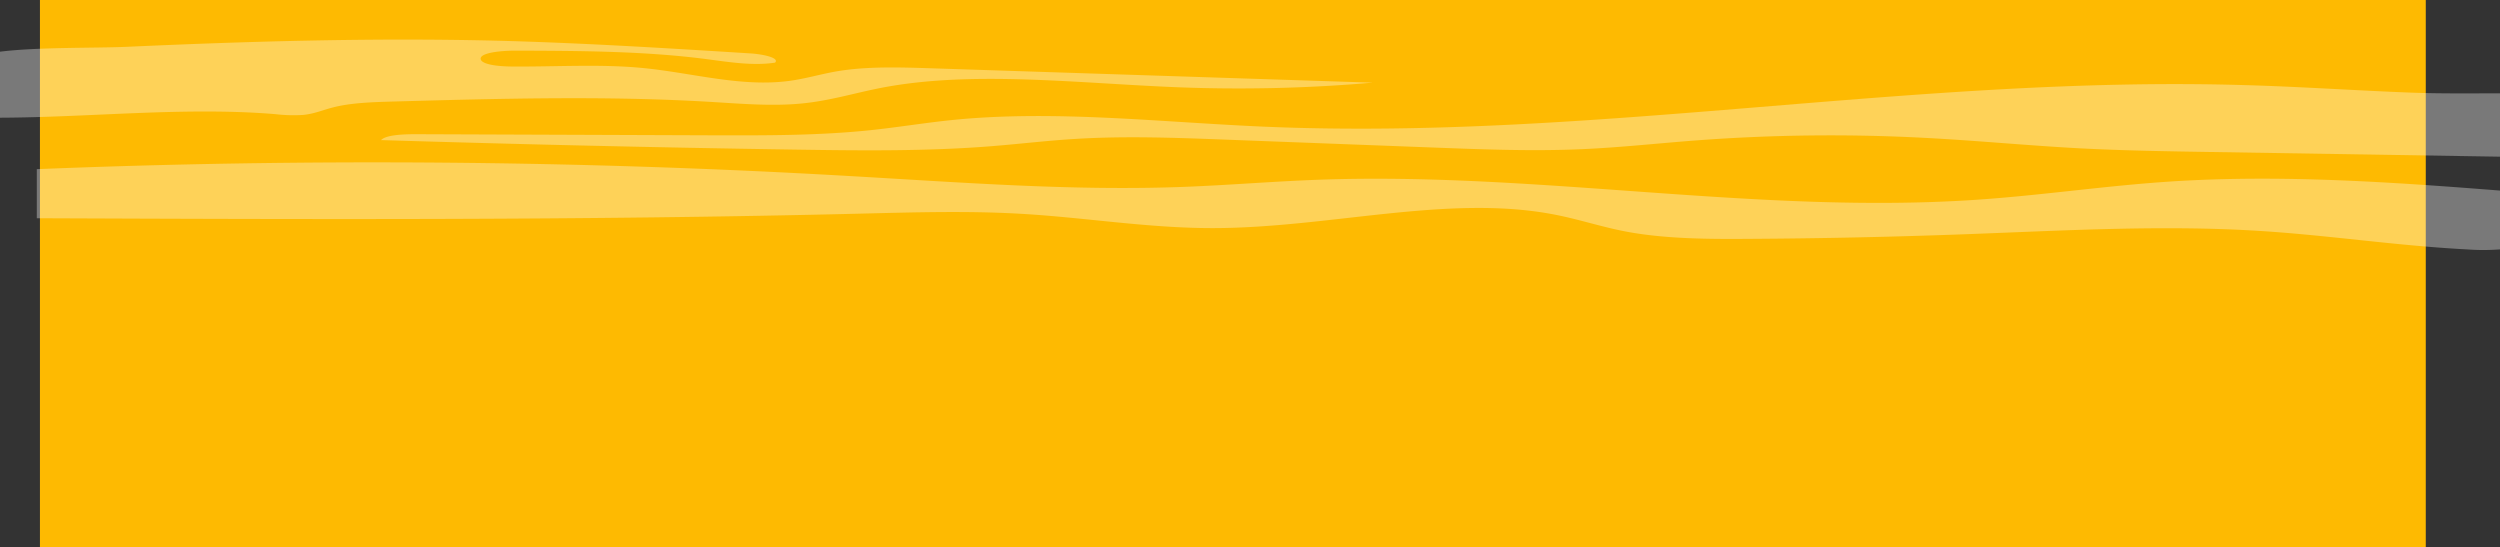
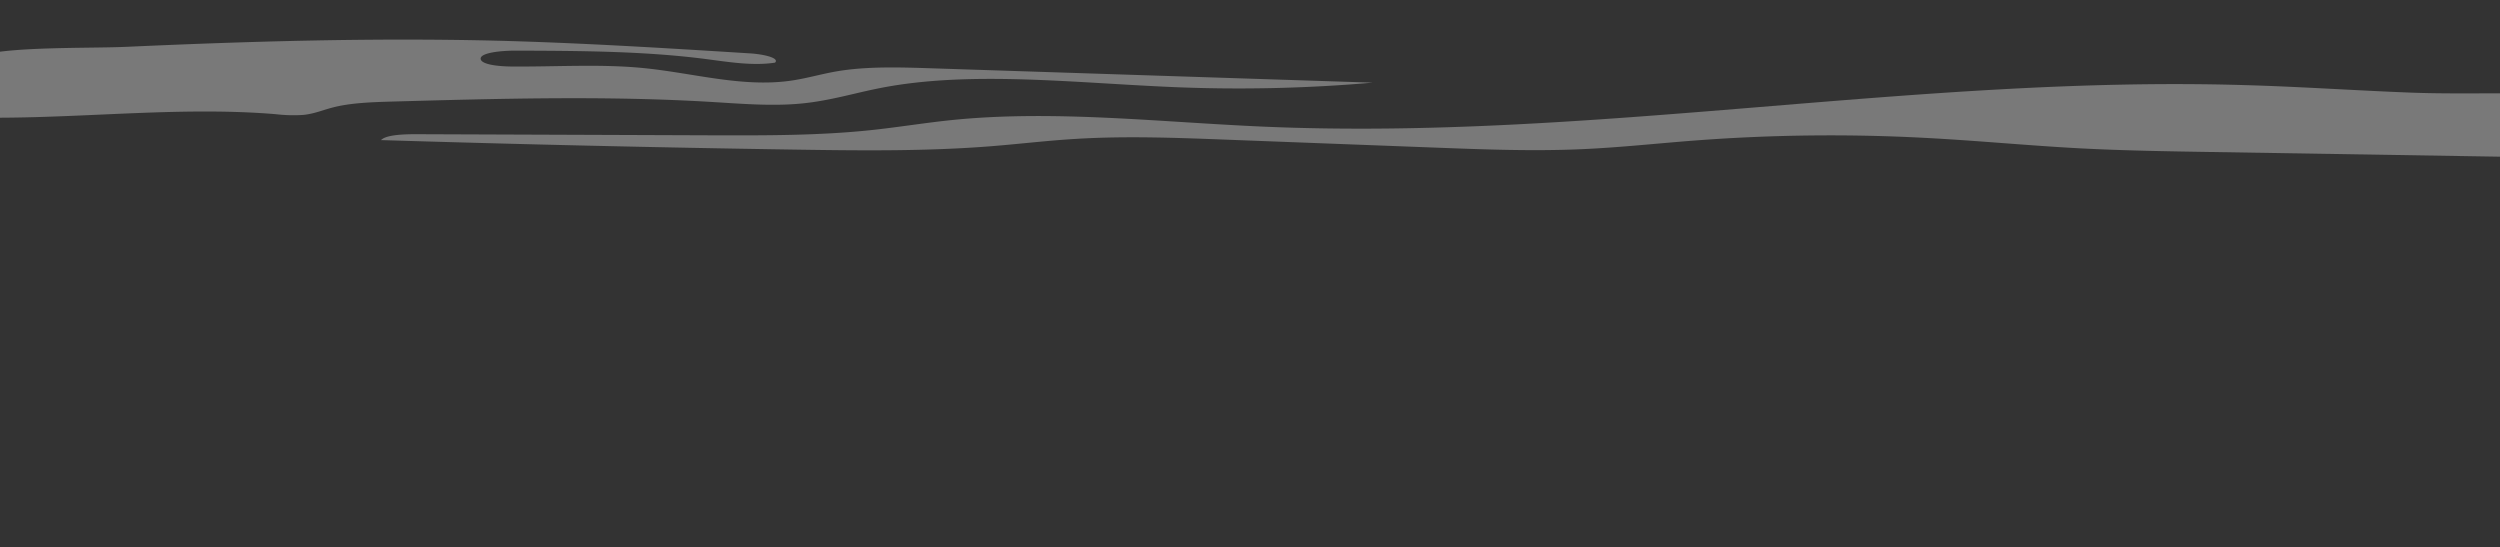
<svg xmlns="http://www.w3.org/2000/svg" viewBox="0 0 1028.35 225">
  <rect x="0" y="0" width="1028.35" height="225" fill="#333333" stroke="none" />
  <defs>
    <style>.cls-1{fill:#feba01;}.cls-2{fill:#fff;opacity:0.34;}.cls-3{fill:none;}</style>
  </defs>
  <g id="Layer_2" data-name="Layer 2">
    <g id="Layer_1-2" data-name="Layer 1">
-       <rect class="cls-1" x="16.43" width="981.39" height="225" />
      <path class="cls-2" d="M1028.35,38.39c-12.16,0-24.4.17-36.53-.29C968.83,37.23,946,35.63,923,35c-135.22-4-268.26,22.92-403.1,17.1-42.94-1.85-86.62-7-128.53-2.7-11.17,1.15-21.91,2.94-33.06,4.12-21.42,2.27-43.83,2.21-65.94,2.14L171.1,55.2c-5.52,0-12.36.3-14.37,2.43q85,2.61,170.22,3.91c27,.42,54.23.72,80.74-1.39,11.57-.92,22.93-2.3,34.58-3,20.54-1.28,41.47-.49,62.16.3l86,3.27c20.08.77,40.31,1.53,60.36.64,15.55-.69,30.74-2.36,46.12-3.54a735,735,0,0,1,94.83-1.11C813,57.81,834,59.86,855.22,61c17.86.94,35.89,1.23,53.89,1.52l119.24,1.93Z" />
      <path class="cls-2" d="M383.09,28.09c-13.13-.43-26.84-.83-39,1.27-6.68,1.16-12.61,3-19.52,3.93C304.76,35.89,284.9,30,264.68,28c-17.67-1.75-36.17-.48-54.34-.64-5.31-.05-12.1-.78-12.6-3-.6-2.61,8.08-3.55,14.43-3.53,26.43.08,53.32.2,78.5,3.5,9.2,1.2,19.1,2.83,28.14,1.44,2-2-5-3.48-10.21-3.81-35.28-2.2-70.62-4.41-106.24-5.27C152.18,15.54,101.91,17,52,19.26c-12.63.56-36.42.07-52,2V48.42c37.76-.14,76.17-4.53,113.31-1.46a62.83,62.83,0,0,0,11.46.31c4.54-.46,8-2,11.89-3,7.47-2,16.72-2.27,25.56-2.52,43.62-1.2,87.63-2.41,130.89.21,12.18.74,24.68,1.78,36.66.61,11.78-1.15,21.72-4.31,32.68-6.43,37.48-7.26,81.18-1.84,122.4-.23A638.59,638.59,0,0,0,564.66,34Z" />
-       <path class="cls-2" d="M1028.35,78.39c-44.93-3.54-90.75-6.67-135.8-3.71-27,1.78-53,5.71-80,7.52-89.56,6-180-11.57-270.36-8.26-18.6.68-37,2.24-55.55,2.94C440.85,78.59,395,75,349.45,72.41,238.8,66,126.33,65.08,15.14,69.58V89.77c112.94.46,226,.89,338.73-1.89,22.06-.54,44.3-1.21,66.19.07,26.58,1.54,52.24,5.92,79.07,5.88C546.44,93.76,594.76,80.1,638,88c11.07,2,20.54,5.37,31.62,7.4,15.58,2.85,33.19,3,50.23,2.85q44.92-.26,89.71-1.94c39.72-1.48,79.83-3.8,119.27-1.36,28.94,1.79,56.74,6.11,85.77,7.63a91.82,91.82,0,0,0,13.78,0Z" />
      <rect class="cls-3" x="305.78" width="400" height="225" />
    </g>
  </g>
</svg>